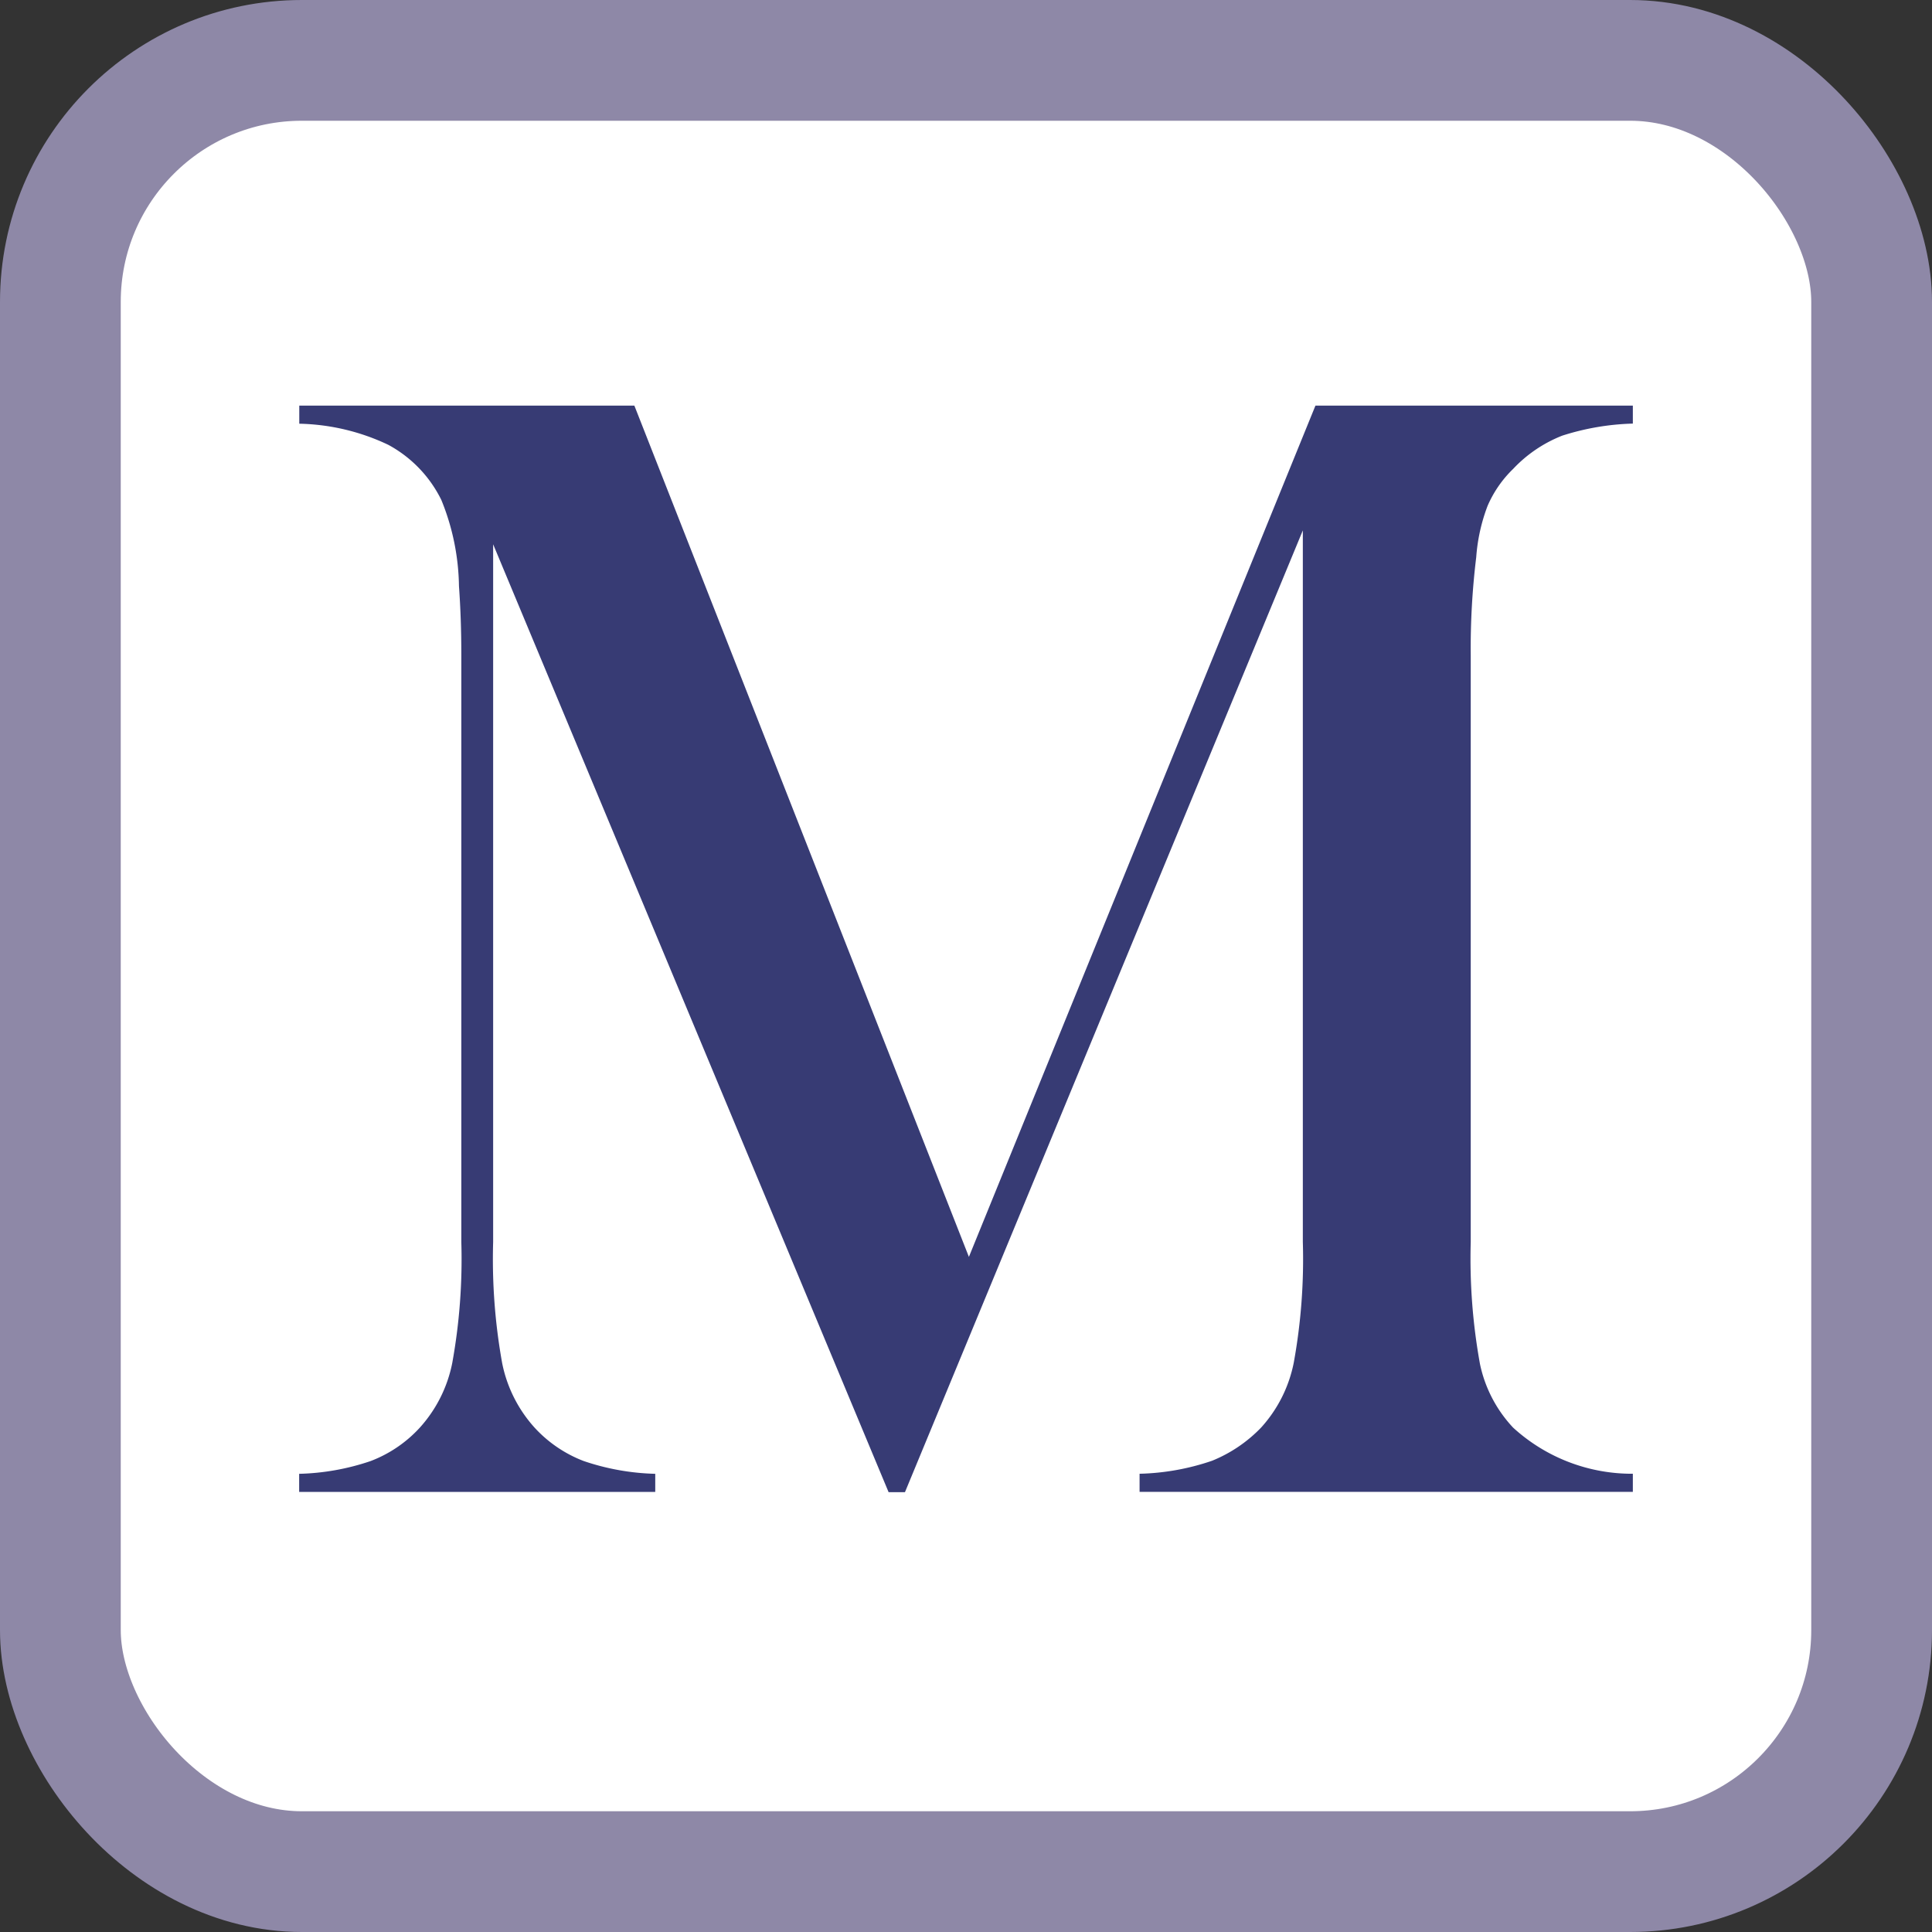
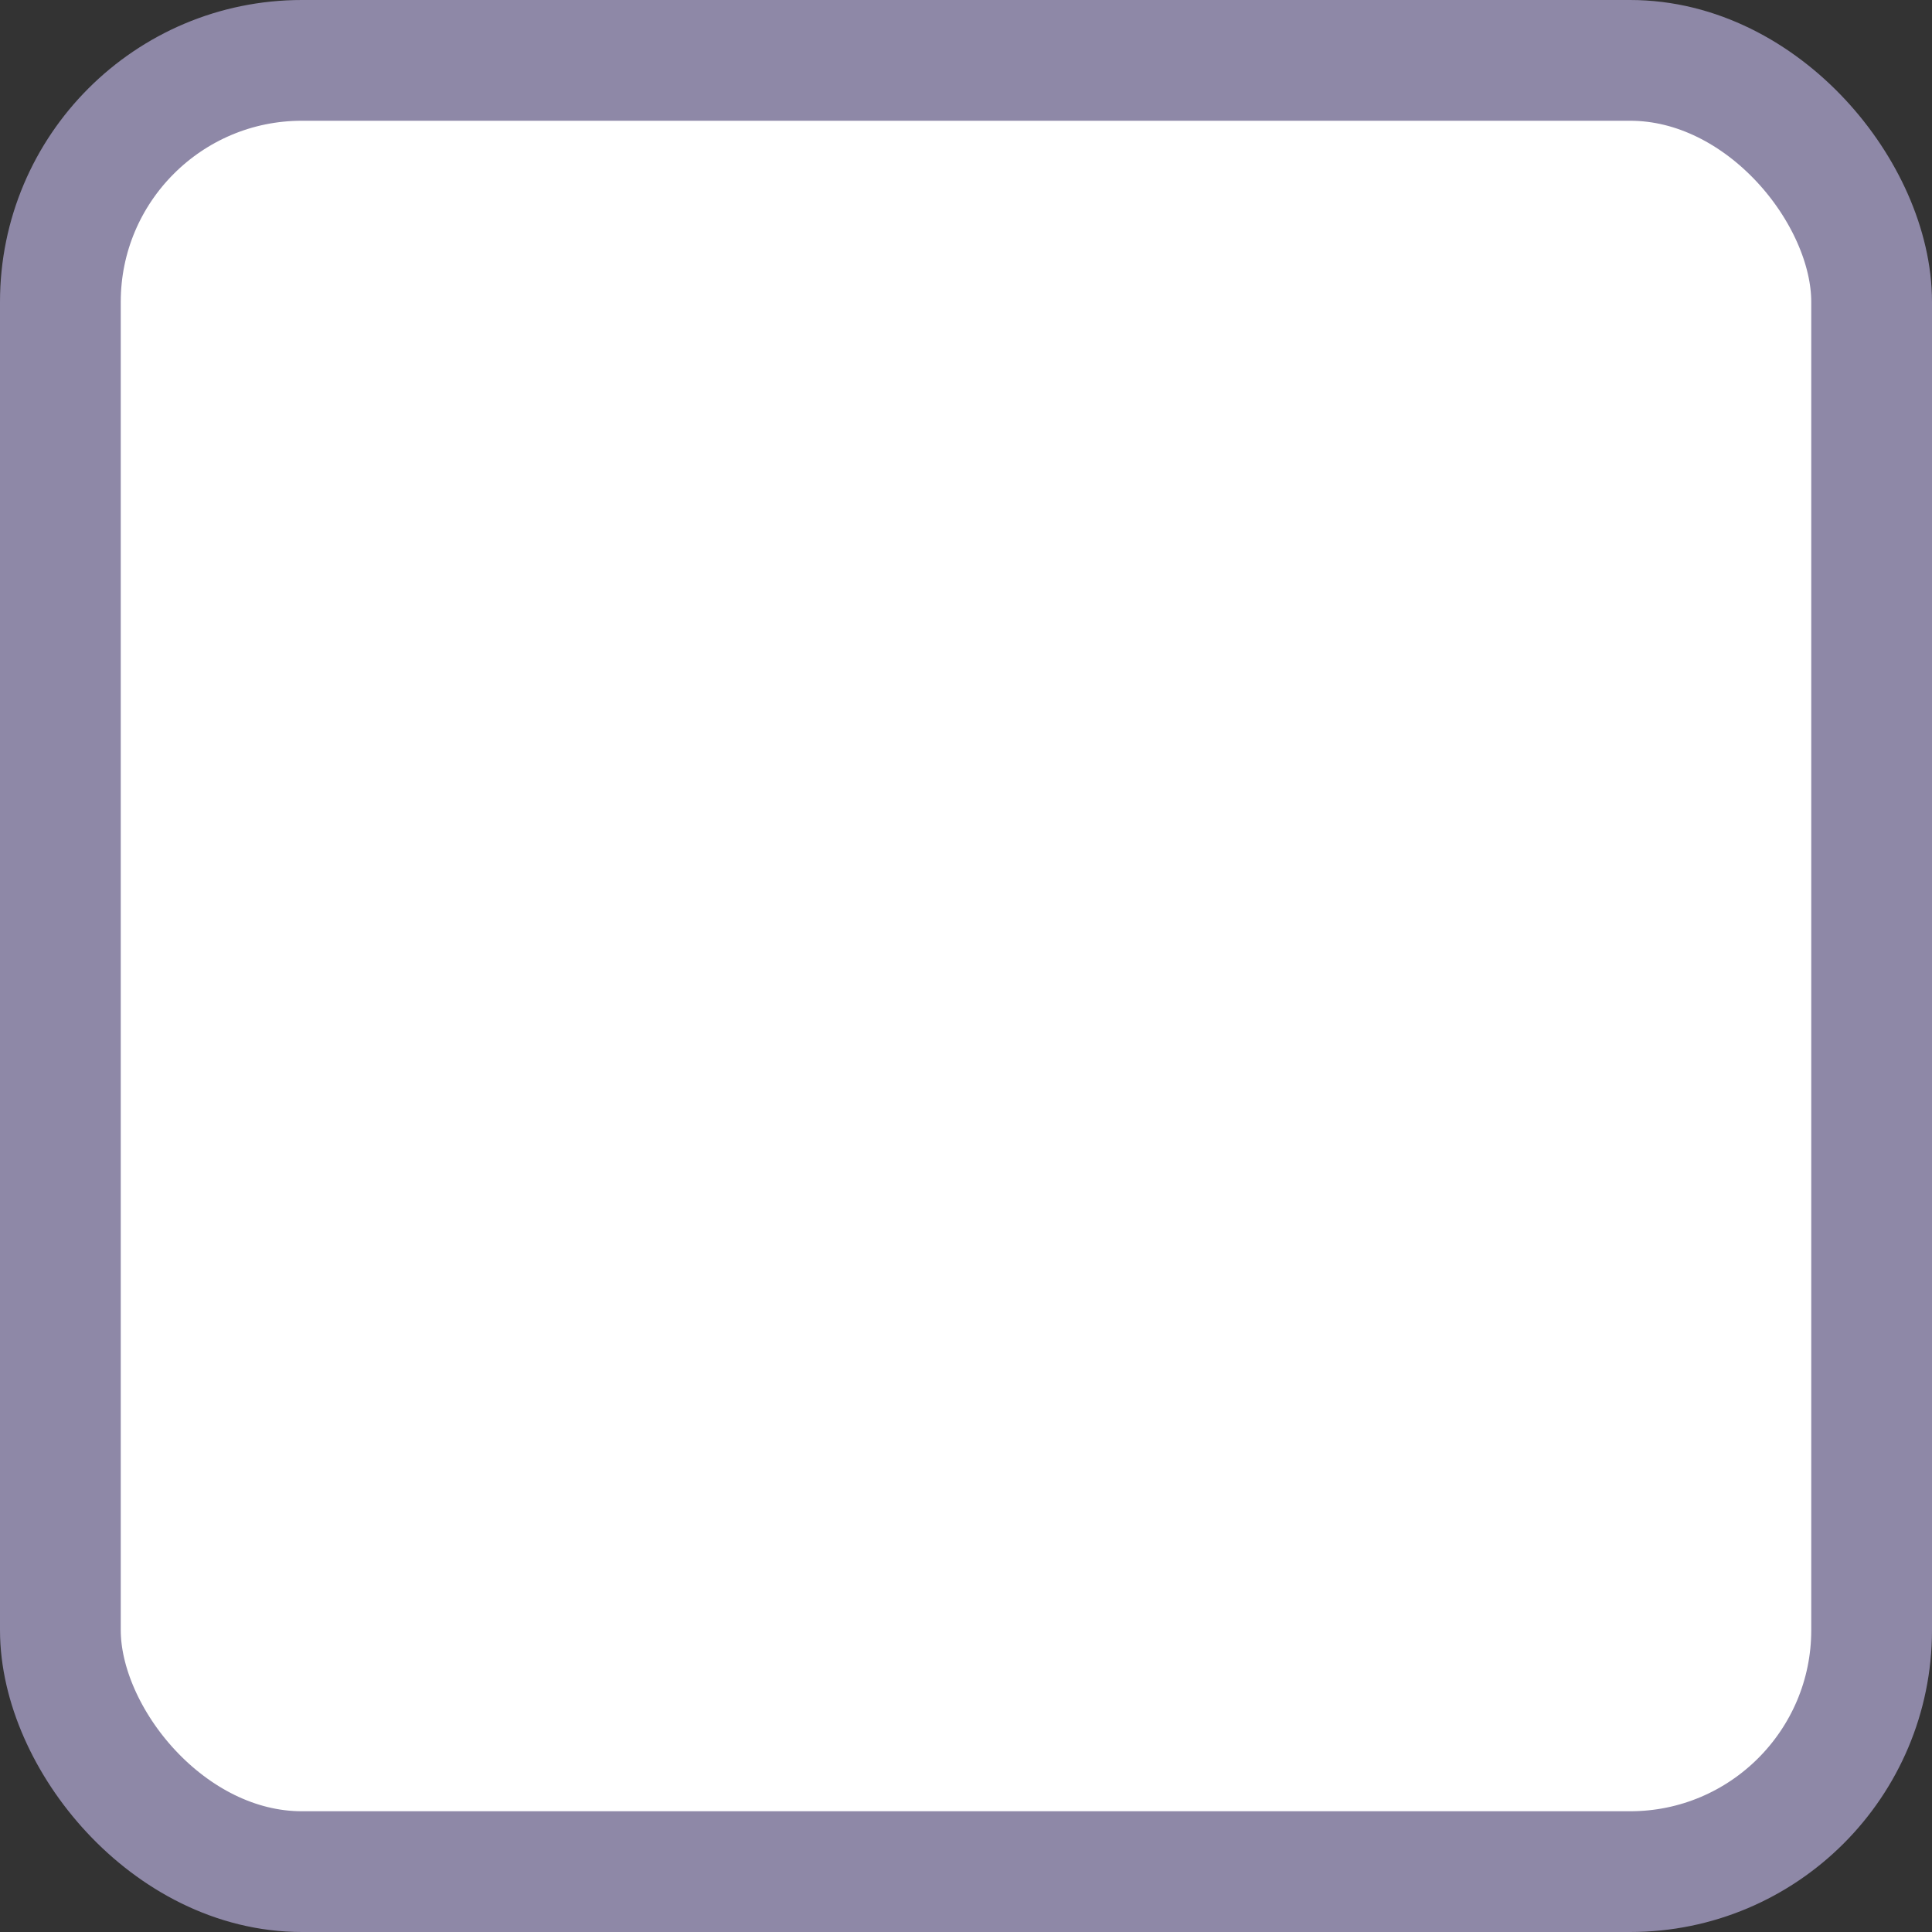
<svg xmlns="http://www.w3.org/2000/svg" viewBox="0 0 32 32">
  <rect x="0" y="0" width="32" height="32" fill="#333333" stroke="none" />
  <style>.m{fill:#373b74}.outline{fill:#fff;stroke:#8e88a7}@media (prefers-color-scheme:dark){.m{fill:#373b74}.outline{fill:#fff;stroke:#8e88a7}}</style>
  <rect x="1" y="1" width="30" height="30" rx="4" fill="#fff" stroke="#8e88a7" stroke-miterlimit="10" stroke-width="2" class="outline" />
-   <path d="M27.045,7.016a4.189,4.189,0,0,0-1.17.2,2.242,2.242,0,0,0-.812.55,1.9,1.9,0,0,0-.424.613,2.983,2.983,0,0,0-.188.85,12.42,12.42,0,0,0-.091,1.625v9.717a9.782,9.782,0,0,0,.153,2.021,2.193,2.193,0,0,0,.549,1.054,2.916,2.916,0,0,0,1.983.764v.3h-8.17v-.3a3.988,3.988,0,0,0,1.2-.215,2.351,2.351,0,0,0,.813-.55,2.247,2.247,0,0,0,.541-1.076,9.579,9.579,0,0,0,.15-2V8.785l-6.59,15.93h-.271l-6.55-15.7V20.574a9.71,9.71,0,0,0,.15,2.007,2.249,2.249,0,0,0,.54,1.069,2.138,2.138,0,0,0,.812.55,3.98,3.98,0,0,0,1.183.211v.3H4.955v-.3A3.968,3.968,0,0,0,6.138,24.2a2.13,2.13,0,0,0,.812-.55,2.247,2.247,0,0,0,.541-1.076,9.648,9.648,0,0,0,.15-2V10.856q0-.607-.039-1.148A3.912,3.912,0,0,0,7.31,8.281a2.082,2.082,0,0,0-.878-.913,3.6,3.6,0,0,0-1.475-.35v-.3h5.55l5.541,14.1,5.74-14.1h5.257v.3Z" class="m" />
</svg>